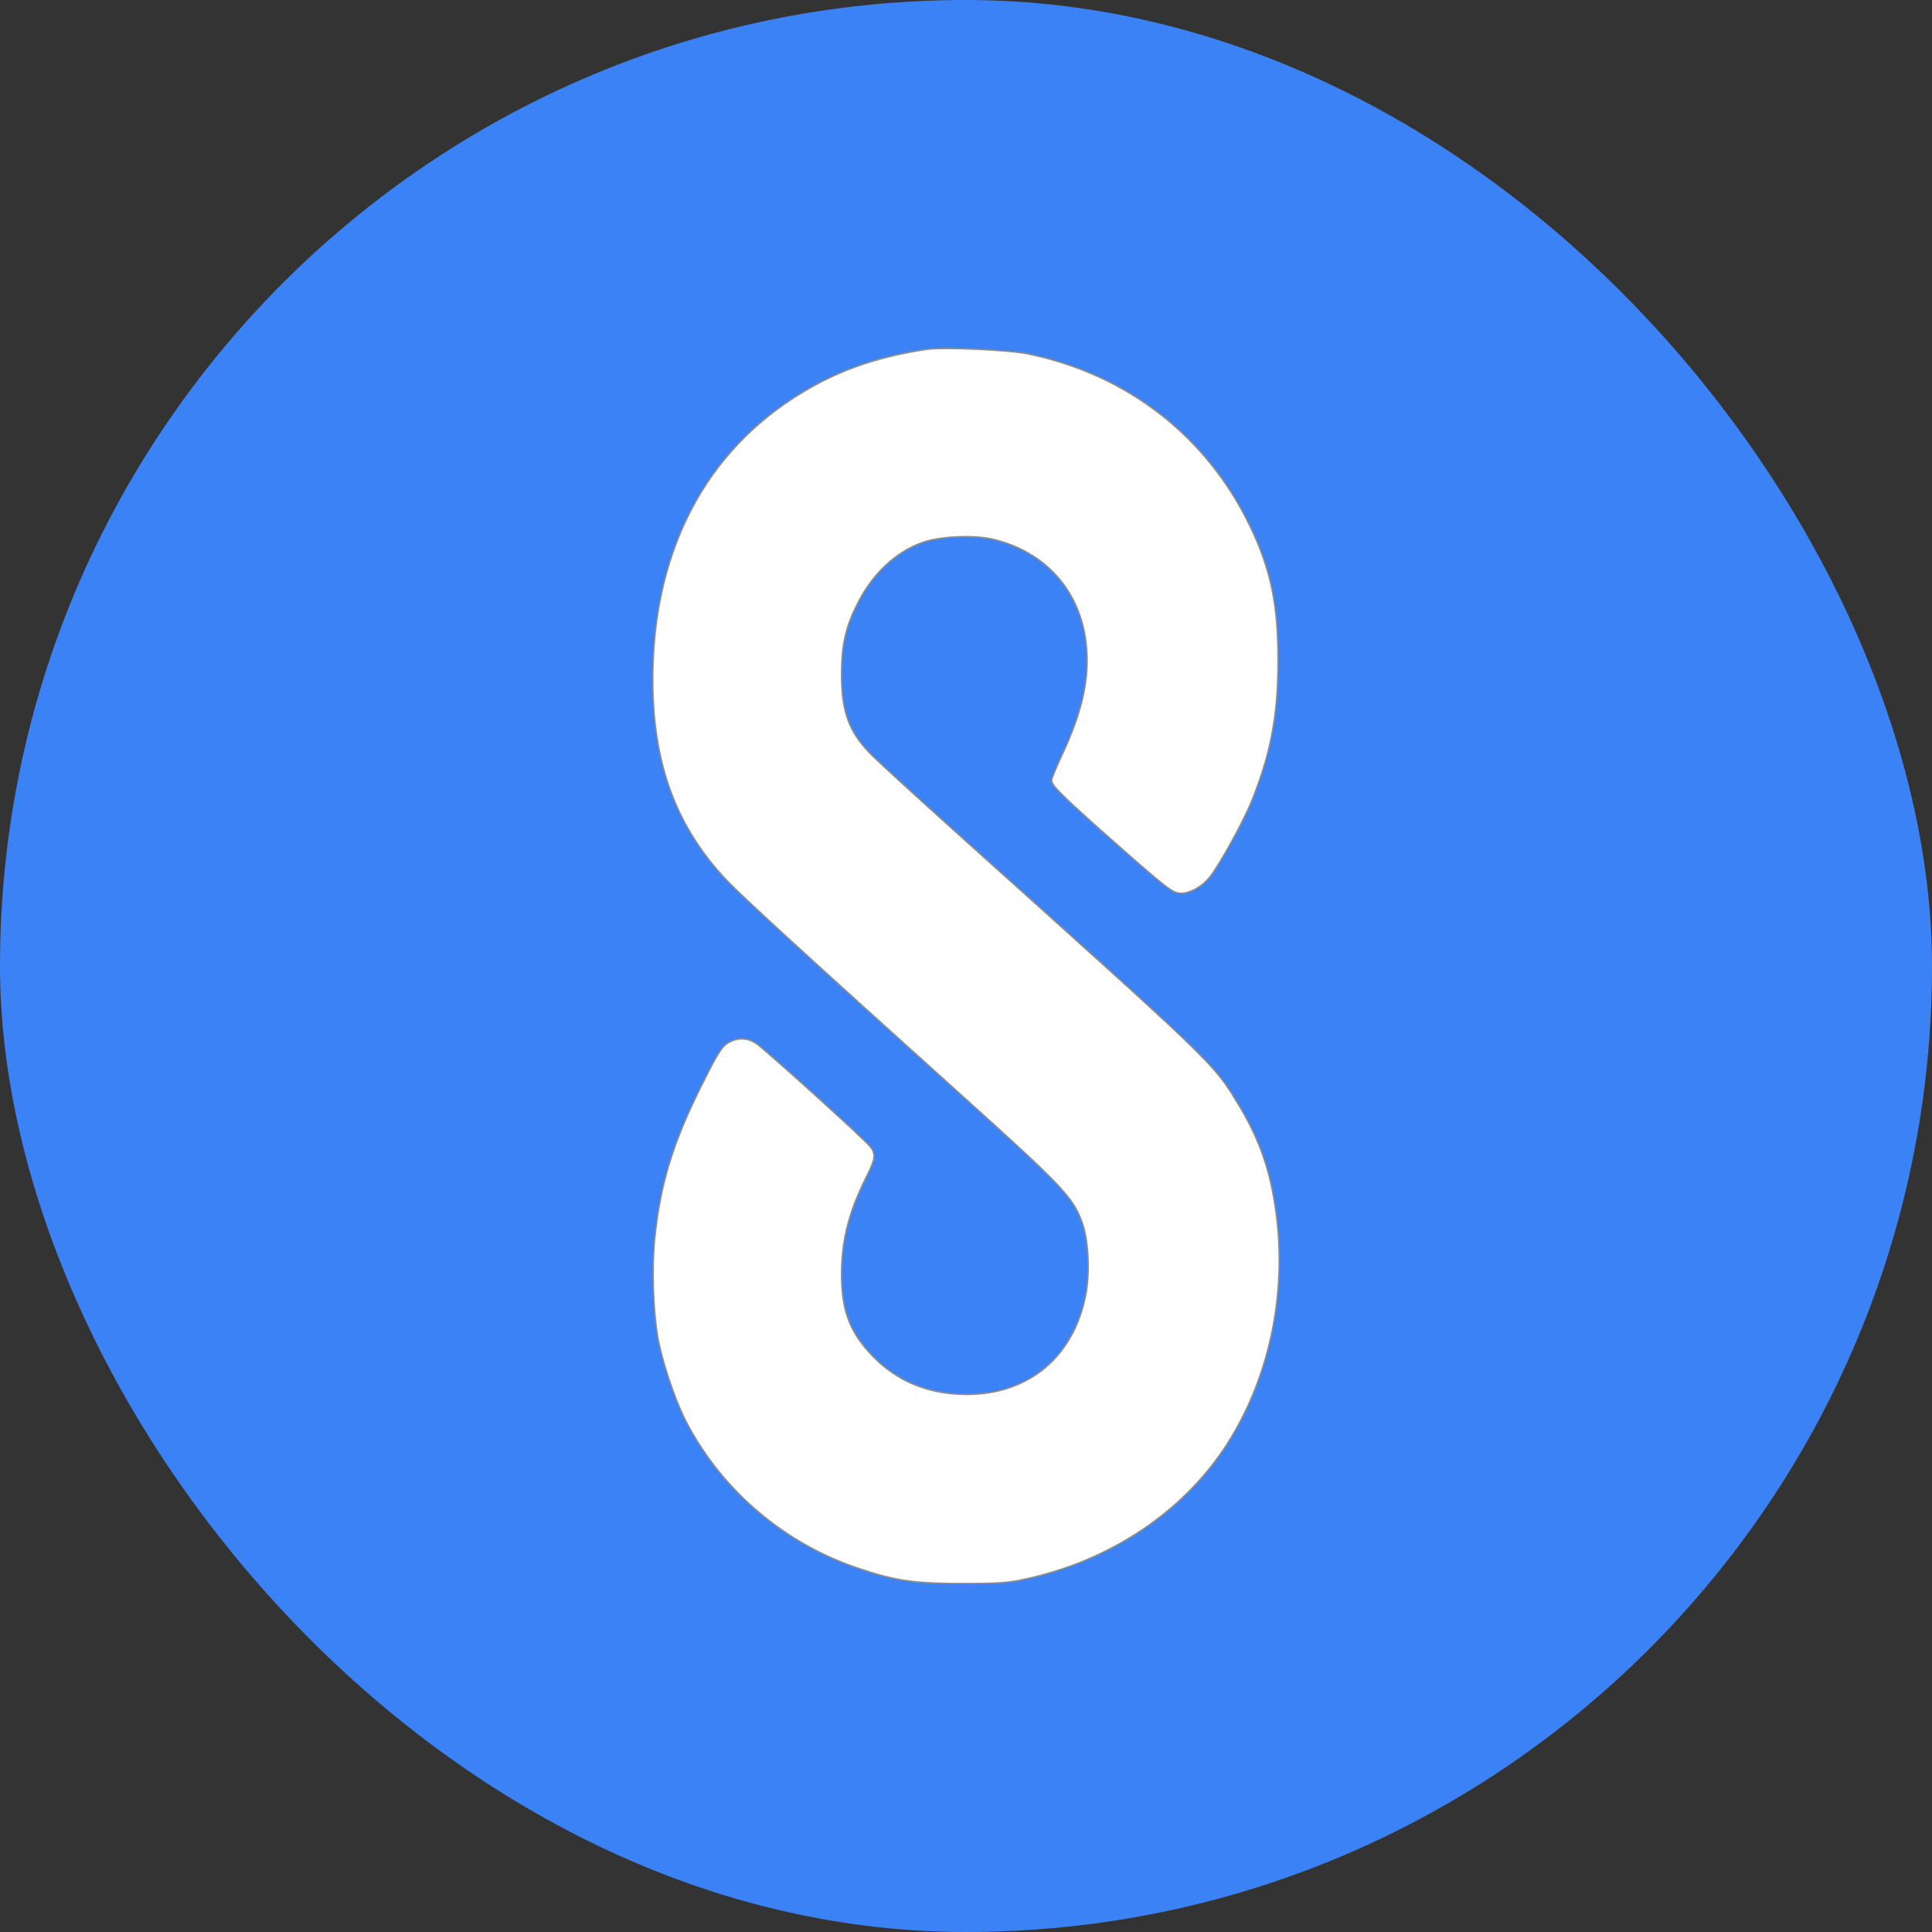
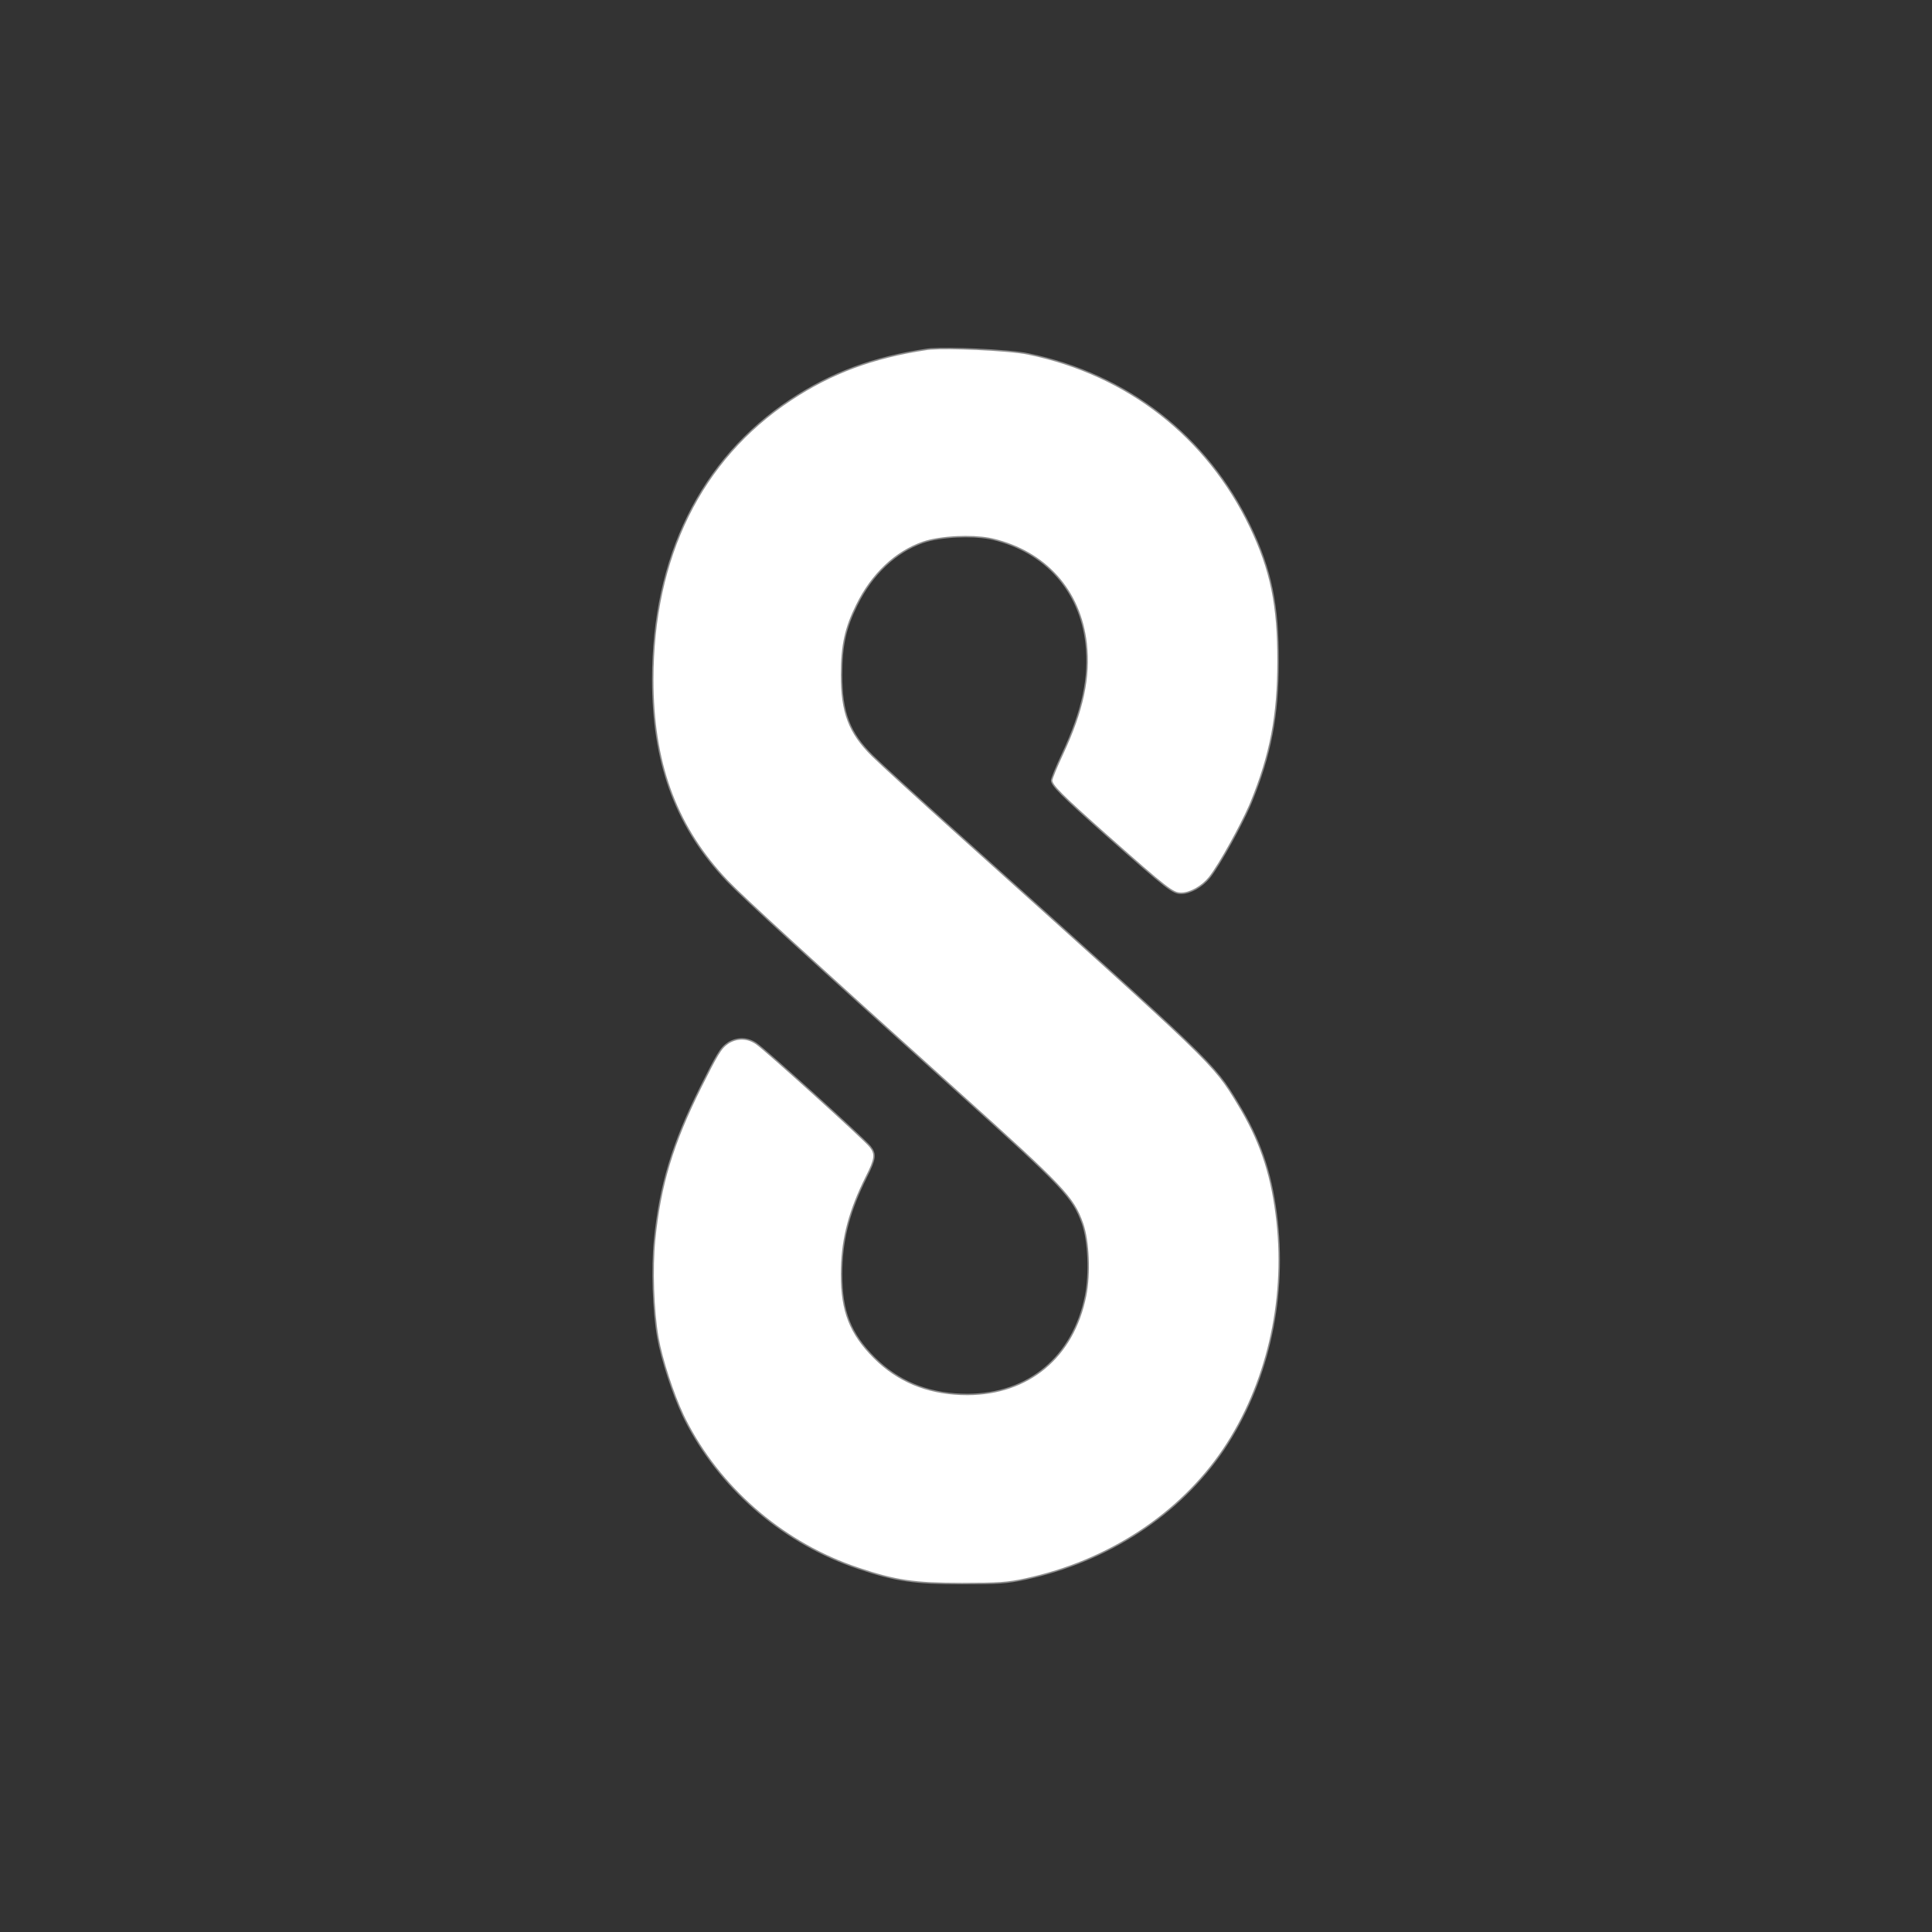
<svg xmlns="http://www.w3.org/2000/svg" width="180" height="180" viewBox="0 0 180 180" fill="none">
  <rect x="0" y="0" width="180" height="180" fill="#333333" stroke="none" />
-   <rect width="180" height="180" rx="90" fill="#3B82F6" />
-   <path d="M89.62 147.535C93.011 147.535 93.901 147.478 95.532 147.118H95.533C103.254 145.449 109.908 141.088 113.995 135.041C117.992 129.09 119.813 121.357 118.989 113.827L118.901 113.099C118.388 109.117 117.342 106.104 115.309 102.787V102.786C114.737 101.845 114.324 101.158 113.652 100.317C112.98 99.477 112.048 98.481 110.437 96.93C107.212 93.826 101.277 88.502 89.29 77.735C85.575 74.391 81.972 71.102 81.284 70.416C80.203 69.347 79.482 68.342 79.032 67.16C78.583 65.978 78.405 64.624 78.405 62.862C78.405 60.136 78.769 58.492 79.822 56.372C81.239 53.49 83.424 51.422 85.997 50.523C86.806 50.244 87.985 50.068 89.182 50.014C90.229 49.966 91.295 50.01 92.144 50.163L92.494 50.236C97.399 51.402 100.64 55.016 101.196 59.967C101.541 63.081 100.889 66.172 98.999 70.227C98.714 70.834 98.457 71.417 98.272 71.869C98.179 72.096 98.104 72.289 98.053 72.436C98.027 72.509 98.008 72.57 97.995 72.617C97.981 72.667 97.977 72.696 97.977 72.707C97.977 72.81 98.024 72.944 98.171 73.152C98.318 73.36 98.56 73.633 98.936 74.011C99.69 74.767 100.974 75.935 103.1 77.826C105.959 80.354 107.501 81.706 108.43 82.427C108.894 82.787 109.202 82.986 109.442 83.096C109.679 83.204 109.851 83.226 110.049 83.226C110.463 83.226 110.947 83.073 111.417 82.811C111.886 82.549 112.337 82.179 112.684 81.749C113.137 81.184 113.902 79.929 114.657 78.565C115.317 77.373 115.968 76.102 116.394 75.144L116.562 74.753C118.369 70.314 119.072 66.712 119.072 61.627C119.091 56.39 118.406 53.094 116.506 49.113C112.475 40.675 105.06 34.893 95.8 32.977C94.93 32.789 92.944 32.627 90.987 32.539C89.275 32.462 87.595 32.442 86.716 32.508L86.391 32.541C81.311 33.3 77.452 34.741 73.649 37.263C65.305 42.798 60.816 51.897 60.816 63.318C60.816 70.926 62.869 76.694 67.316 81.596L67.754 82.067C69.2 83.585 75.543 89.398 89.475 101.942C94.276 106.265 96.904 108.667 98.438 110.289C99.975 111.915 100.418 112.764 100.851 113.98C101.139 114.797 101.316 115.968 101.368 117.192C101.421 118.417 101.35 119.701 101.139 120.743C100.564 123.588 99.238 125.878 97.341 127.459C95.444 129.04 92.978 129.908 90.135 129.918C86.851 129.918 84.118 128.928 81.894 126.914L81.455 126.497C80.336 125.371 79.572 124.295 79.089 123.063C78.606 121.832 78.405 120.45 78.405 118.716C78.405 115.747 79.011 113.23 80.425 110.243L80.719 109.64C81.148 108.792 81.371 108.26 81.42 107.854C81.444 107.653 81.424 107.483 81.366 107.321C81.308 107.158 81.21 107 81.069 106.822H81.068C81.003 106.739 80.803 106.535 80.495 106.238C80.189 105.943 79.782 105.557 79.305 105.113C78.351 104.225 77.121 103.101 75.881 101.979C74.641 100.859 73.392 99.741 72.397 98.867C71.401 97.991 70.665 97.364 70.45 97.22C69.65 96.682 68.738 96.648 67.892 97.135L67.724 97.239C67.459 97.421 67.222 97.683 66.864 98.275C66.506 98.869 66.031 99.788 65.288 101.28C62.642 106.595 61.502 110.408 60.988 115.511C60.722 118.166 60.855 122.112 61.292 124.614C61.648 126.639 62.691 129.833 63.634 131.849L63.82 132.235C66.988 138.516 72.654 143.481 79.314 145.888L79.961 146.113C83.44 147.289 85.224 147.535 89.62 147.535Z" fill="white" stroke="#8D8D8D" stroke-width="0.133" />
+   <path d="M89.62 147.535C93.011 147.535 93.901 147.478 95.532 147.118H95.533C103.254 145.449 109.908 141.088 113.995 135.041C117.992 129.09 119.813 121.357 118.989 113.827L118.901 113.099C118.388 109.117 117.342 106.104 115.309 102.787V102.786C114.737 101.845 114.324 101.158 113.652 100.317C112.98 99.477 112.048 98.481 110.437 96.93C107.212 93.826 101.277 88.502 89.29 77.735C85.575 74.391 81.972 71.102 81.284 70.416C80.203 69.347 79.482 68.342 79.032 67.16C78.583 65.978 78.405 64.624 78.405 62.862C78.405 60.136 78.769 58.492 79.822 56.372C81.239 53.49 83.424 51.422 85.997 50.523C86.806 50.244 87.985 50.068 89.182 50.014C90.229 49.966 91.295 50.01 92.144 50.163L92.494 50.236C97.399 51.402 100.64 55.016 101.196 59.967C101.541 63.081 100.889 66.172 98.999 70.227C98.714 70.834 98.457 71.417 98.272 71.869C98.179 72.096 98.104 72.289 98.053 72.436C98.027 72.509 98.008 72.57 97.995 72.617C97.981 72.667 97.977 72.696 97.977 72.707C97.977 72.81 98.024 72.944 98.171 73.152C98.318 73.36 98.56 73.633 98.936 74.011C99.69 74.767 100.974 75.935 103.1 77.826C105.959 80.354 107.501 81.706 108.43 82.427C108.894 82.787 109.202 82.986 109.442 83.096C109.679 83.204 109.851 83.226 110.049 83.226C110.463 83.226 110.947 83.073 111.417 82.811C111.886 82.549 112.337 82.179 112.684 81.749C113.137 81.184 113.902 79.929 114.657 78.565C115.317 77.373 115.968 76.102 116.394 75.144L116.562 74.753C118.369 70.314 119.072 66.712 119.072 61.627C119.091 56.39 118.406 53.094 116.506 49.113C112.475 40.675 105.06 34.893 95.8 32.977C94.93 32.789 92.944 32.627 90.987 32.539C89.275 32.462 87.595 32.442 86.716 32.508L86.391 32.541C81.311 33.3 77.452 34.741 73.649 37.263C65.305 42.798 60.816 51.897 60.816 63.318C60.816 70.926 62.869 76.694 67.316 81.596L67.754 82.067C69.2 83.585 75.543 89.398 89.475 101.942C94.276 106.265 96.904 108.667 98.438 110.289C99.975 111.915 100.418 112.764 100.851 113.98C101.139 114.797 101.316 115.968 101.368 117.192C101.421 118.417 101.35 119.701 101.139 120.743C100.564 123.588 99.238 125.878 97.341 127.459C95.444 129.04 92.978 129.908 90.135 129.918C86.851 129.918 84.118 128.928 81.894 126.914L81.455 126.497C80.336 125.371 79.572 124.295 79.089 123.063C78.606 121.832 78.405 120.45 78.405 118.716C78.405 115.747 79.011 113.23 80.425 110.243L80.719 109.64C81.148 108.792 81.371 108.26 81.42 107.854C81.444 107.653 81.424 107.483 81.366 107.321C81.308 107.158 81.21 107 81.069 106.822H81.068C81.003 106.739 80.803 106.535 80.495 106.238C80.189 105.943 79.782 105.557 79.305 105.113C78.351 104.225 77.121 103.101 75.881 101.979C74.641 100.859 73.392 99.741 72.397 98.867C71.401 97.991 70.665 97.364 70.45 97.22C69.65 96.682 68.738 96.648 67.892 97.135C67.459 97.421 67.222 97.683 66.864 98.275C66.506 98.869 66.031 99.788 65.288 101.28C62.642 106.595 61.502 110.408 60.988 115.511C60.722 118.166 60.855 122.112 61.292 124.614C61.648 126.639 62.691 129.833 63.634 131.849L63.82 132.235C66.988 138.516 72.654 143.481 79.314 145.888L79.961 146.113C83.44 147.289 85.224 147.535 89.62 147.535Z" fill="white" stroke="#8D8D8D" stroke-width="0.133" />
</svg>